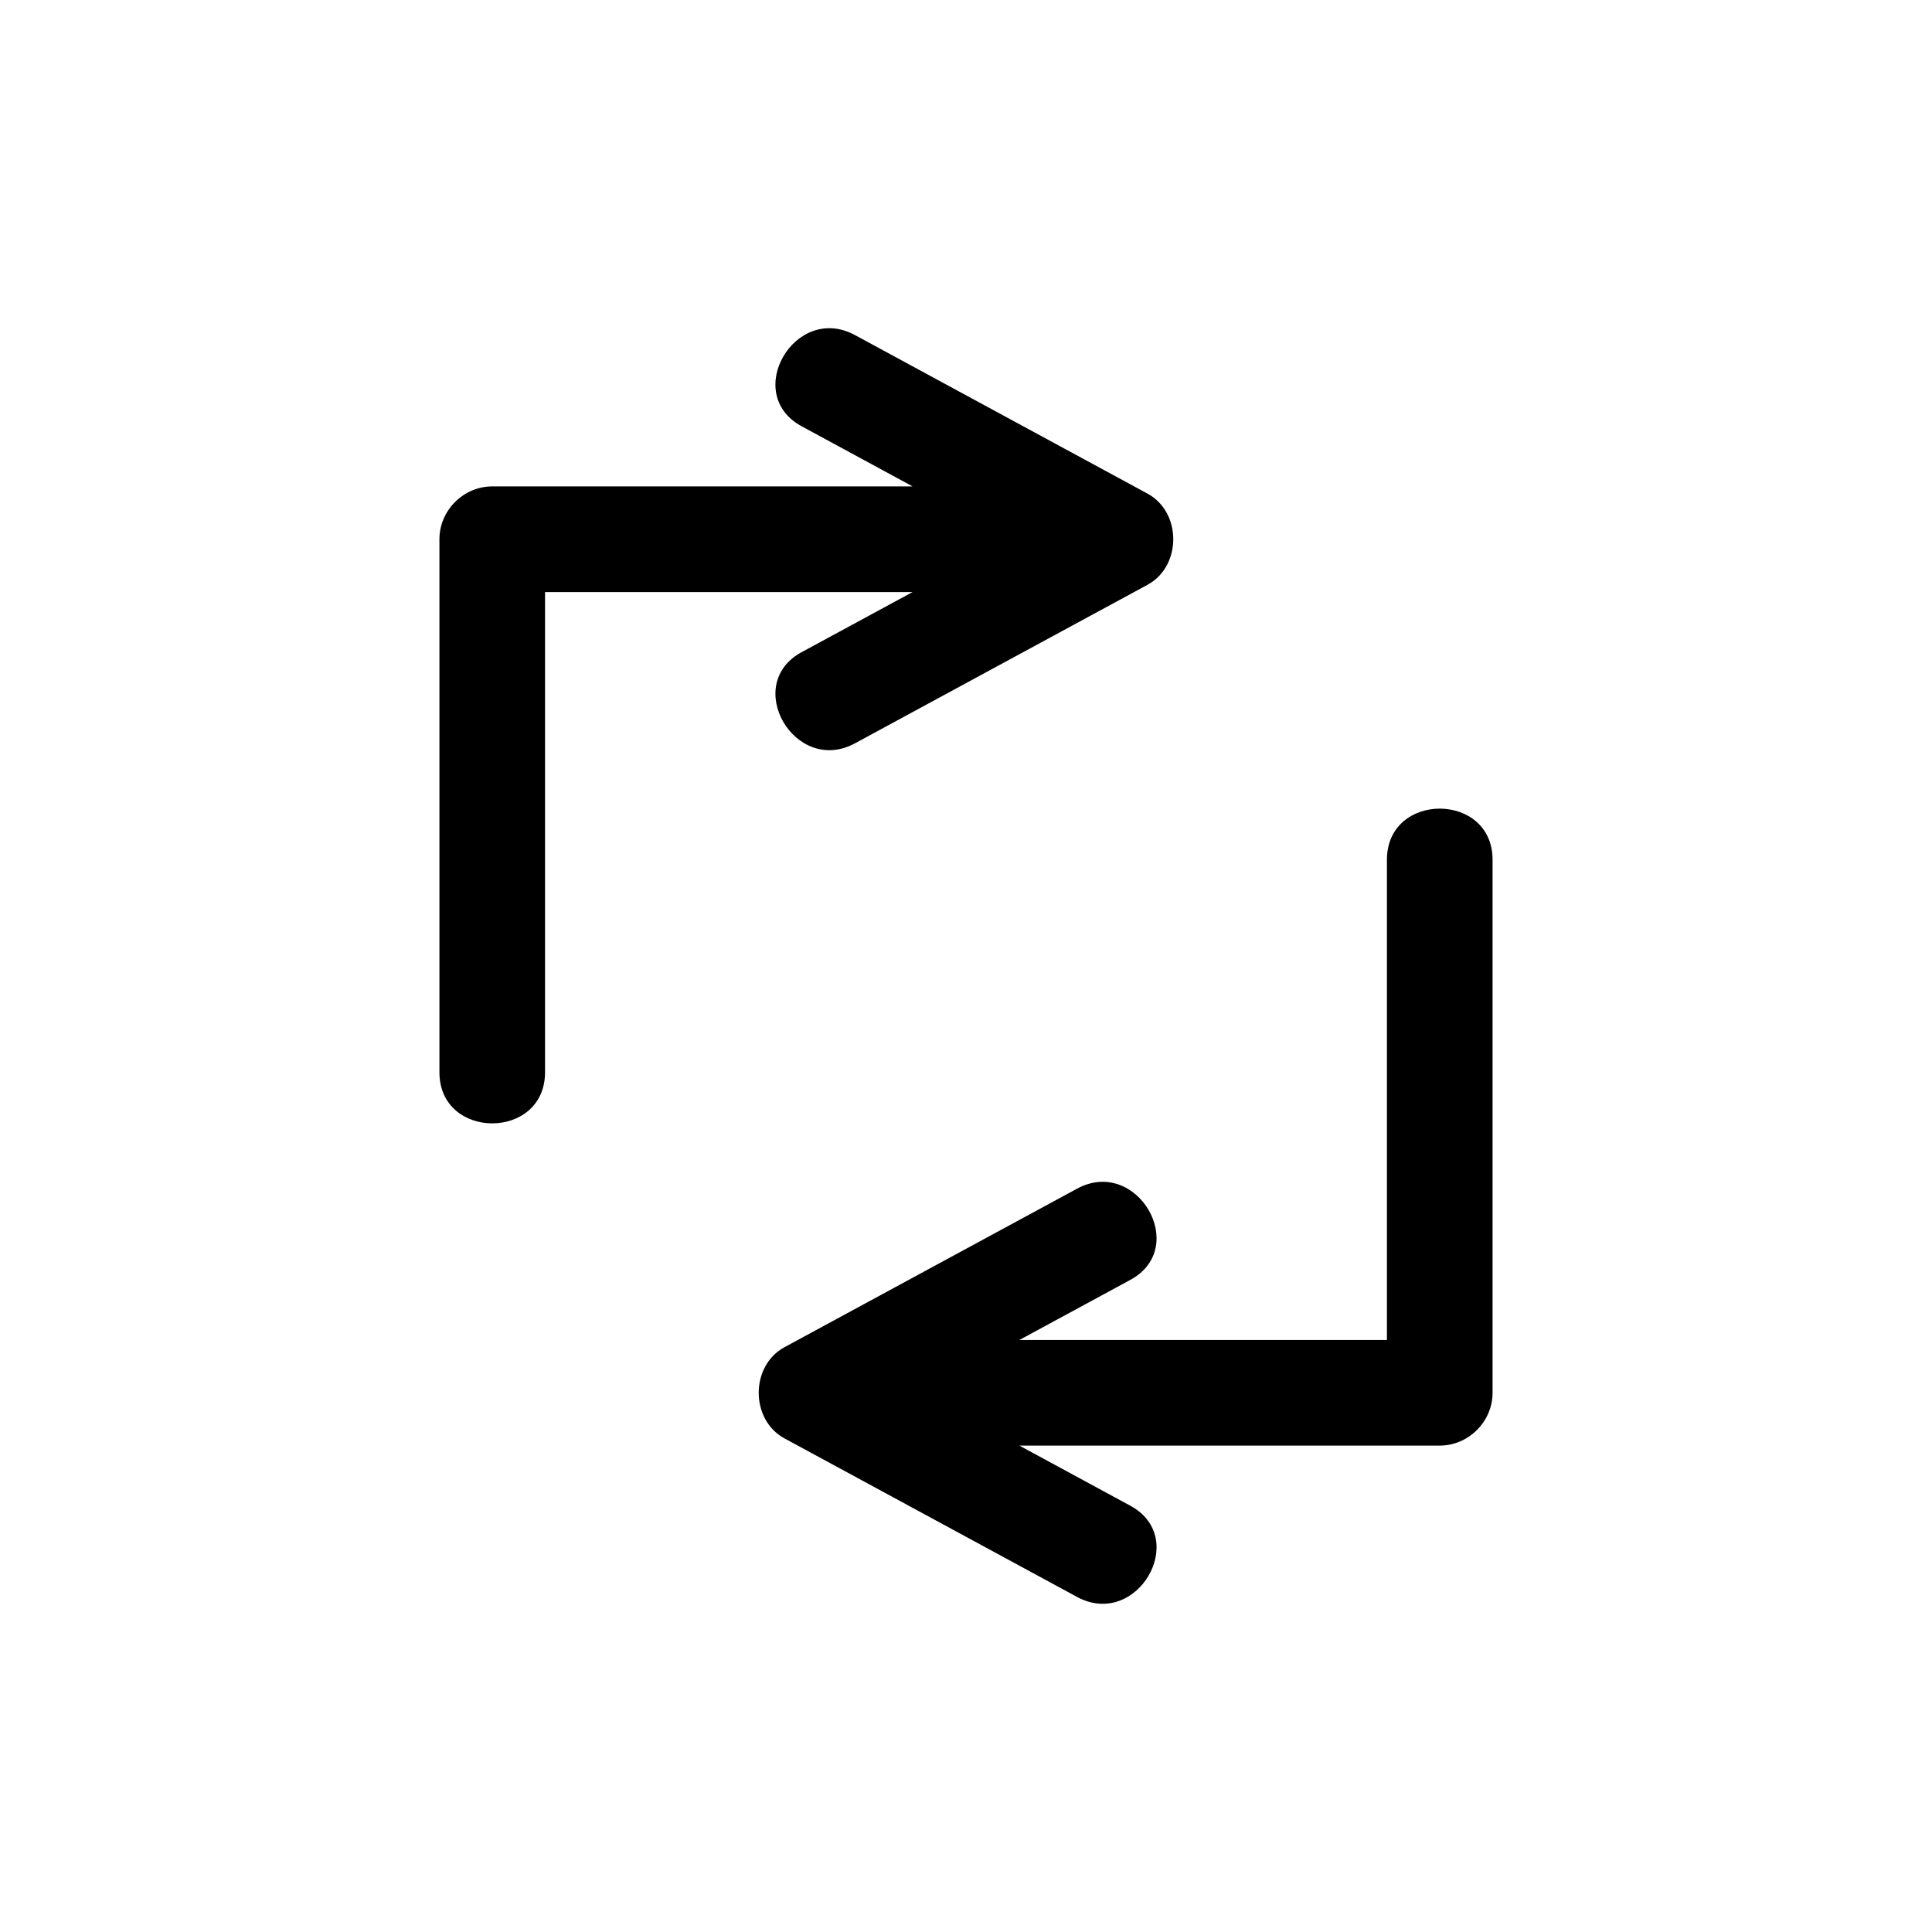
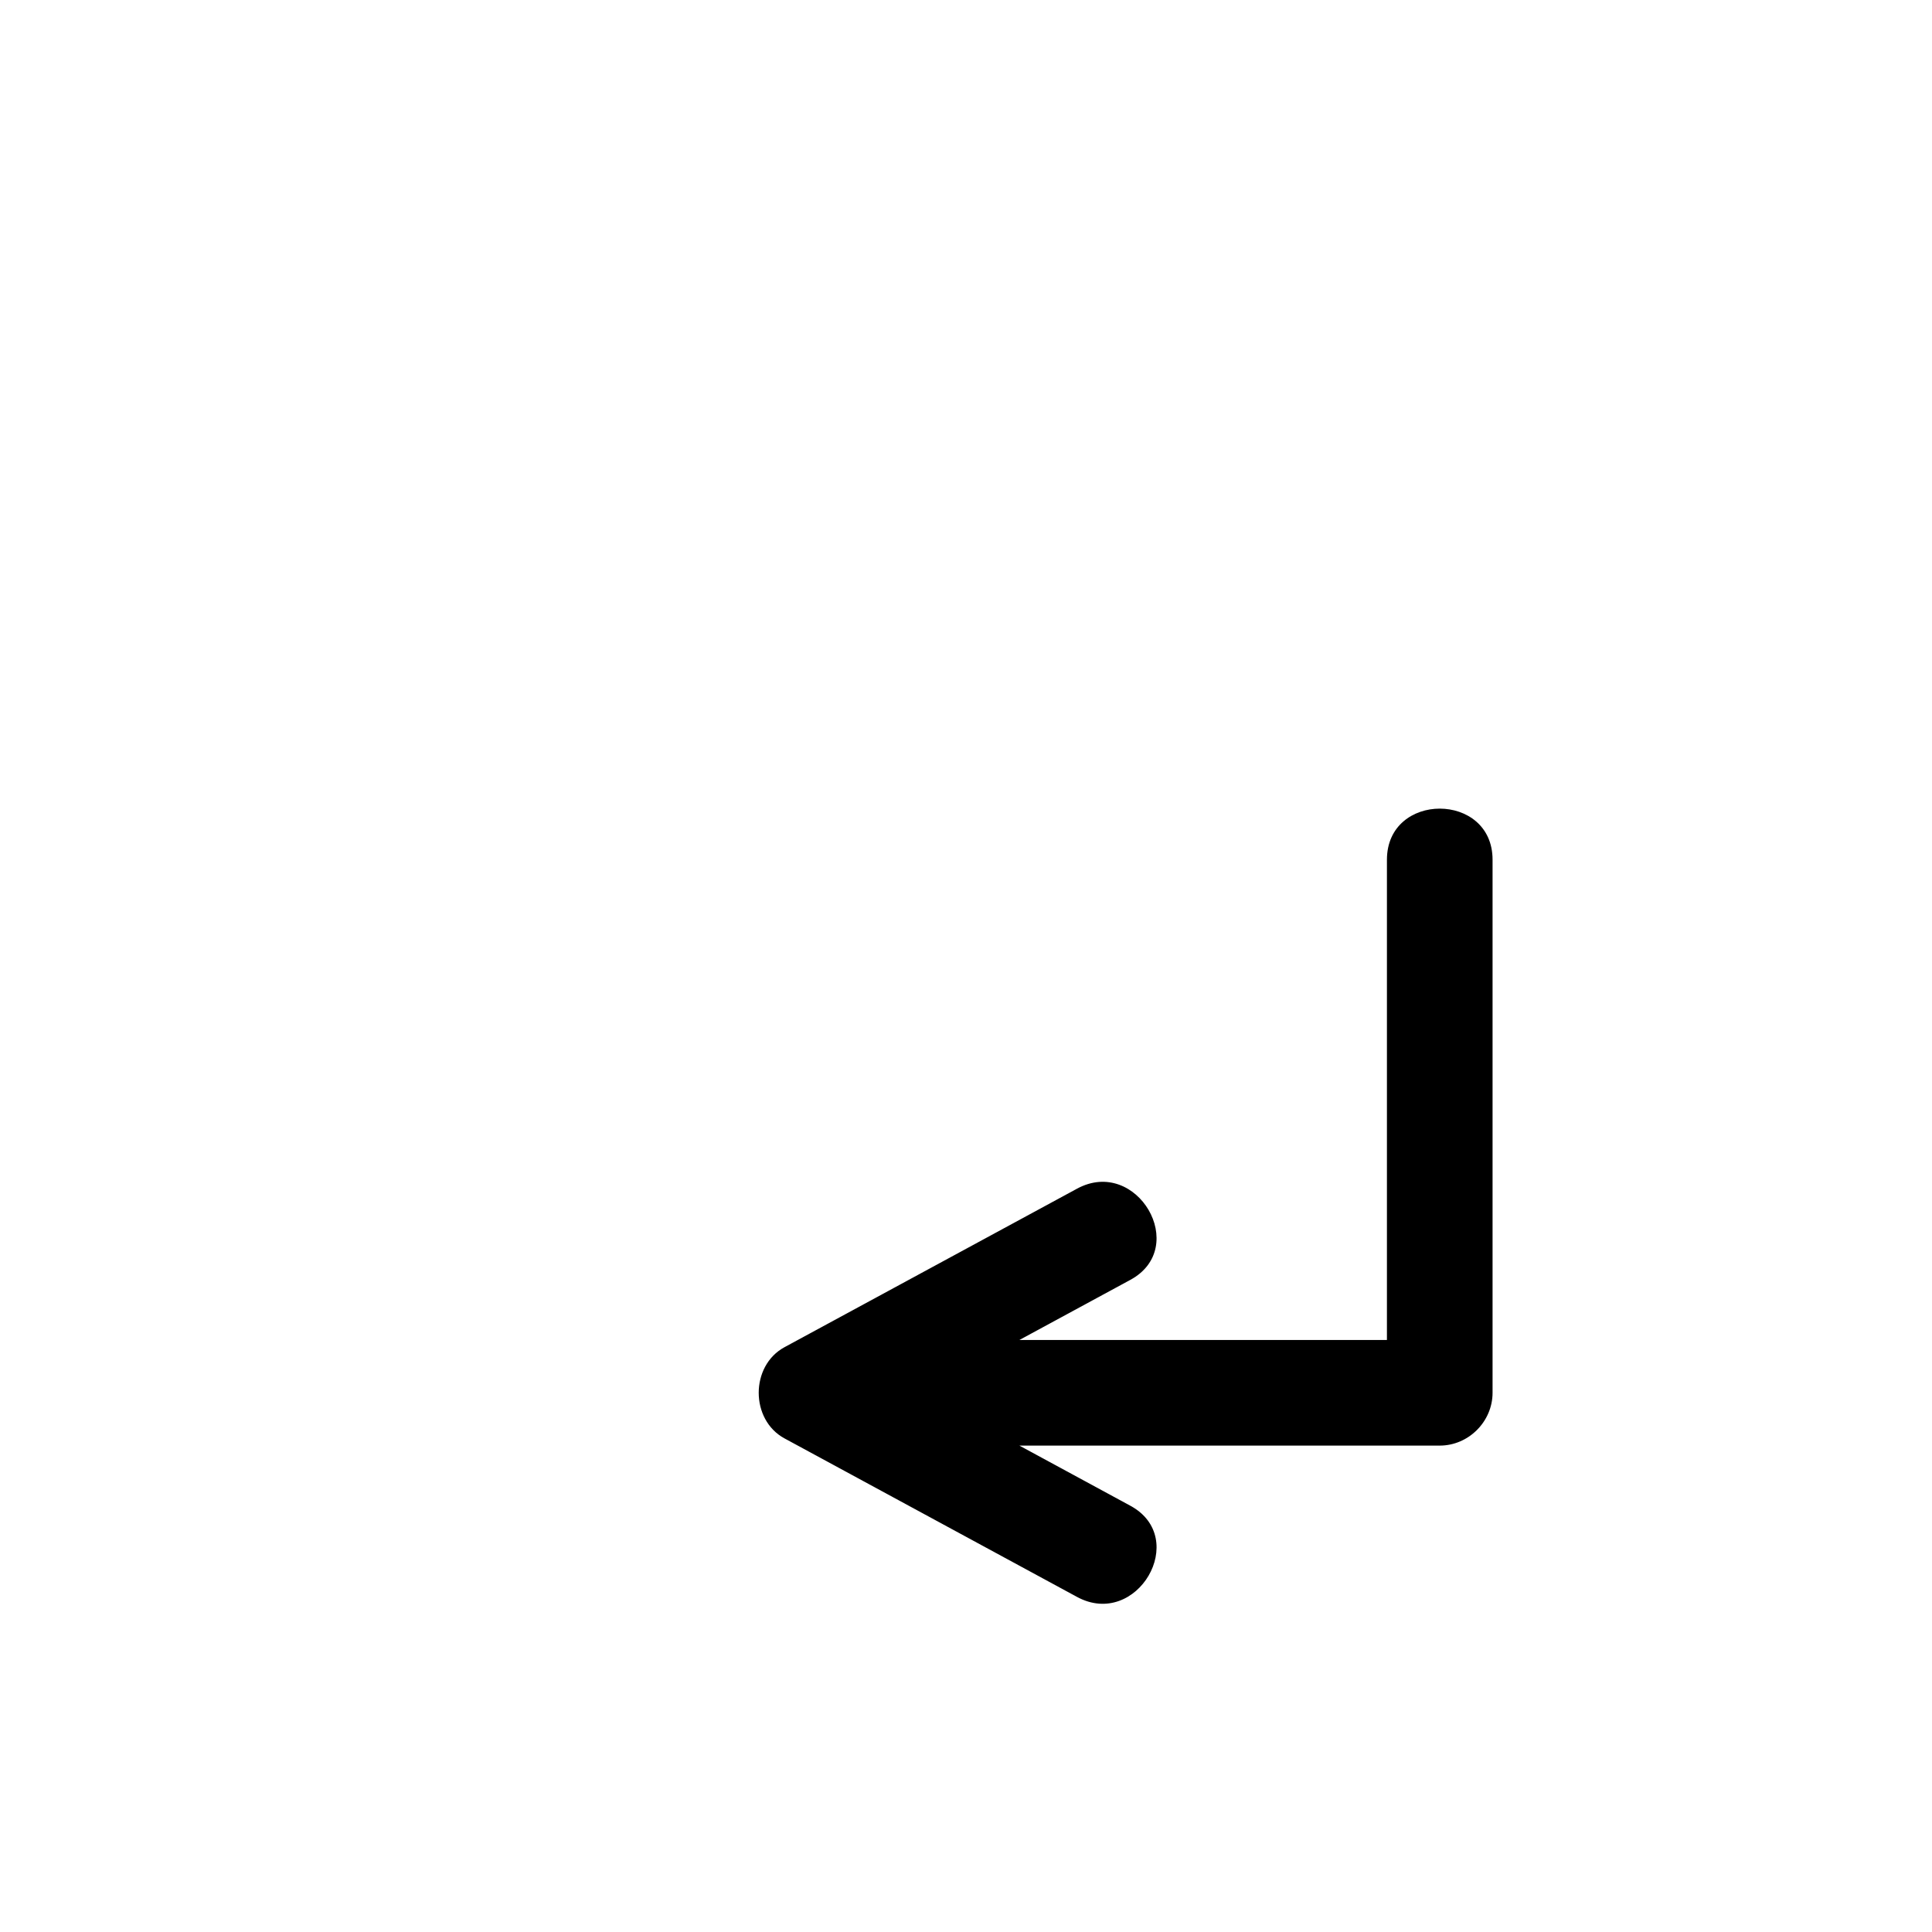
<svg xmlns="http://www.w3.org/2000/svg" fill="#000000" width="800px" height="800px" version="1.1" viewBox="144 144 512 512">
  <g>
-     <path d="m356.45 316.82c-15.871 8.602-1.742 32.766 14.125 24.168 25.84-14.004 51.684-28.004 77.523-42.008 9.109-4.934 9.105-19.234 0-24.168-25.84-14.004-51.684-28.008-77.523-42.012-15.871-8.598-30 15.566-14.125 24.168 9.801 5.312 19.602 10.621 29.398 15.934h-111.4c-7.629 0-13.996 6.367-13.996 13.996v141.27c0 18.047 27.988 18.047 27.988 0v-127.27h97.402c-9.793 5.309-19.594 10.617-29.395 15.93z" />
    <path d="m511.55 371.84v127.27h-97.402c9.801-5.312 19.598-10.617 29.398-15.93 15.871-8.602 1.742-32.766-14.125-24.168-25.84 14.004-51.684 28.004-77.523 42.008-9.109 4.934-9.105 19.234 0 24.168 25.84 14.004 51.684 28.008 77.523 42.012 15.871 8.598 30-15.566 14.125-24.168-9.801-5.312-19.602-10.621-29.398-15.934h111.4c7.629 0 13.996-6.367 13.996-13.996v-141.27c0-18.051-27.992-18.051-27.992 0z" />
  </g>
</svg>